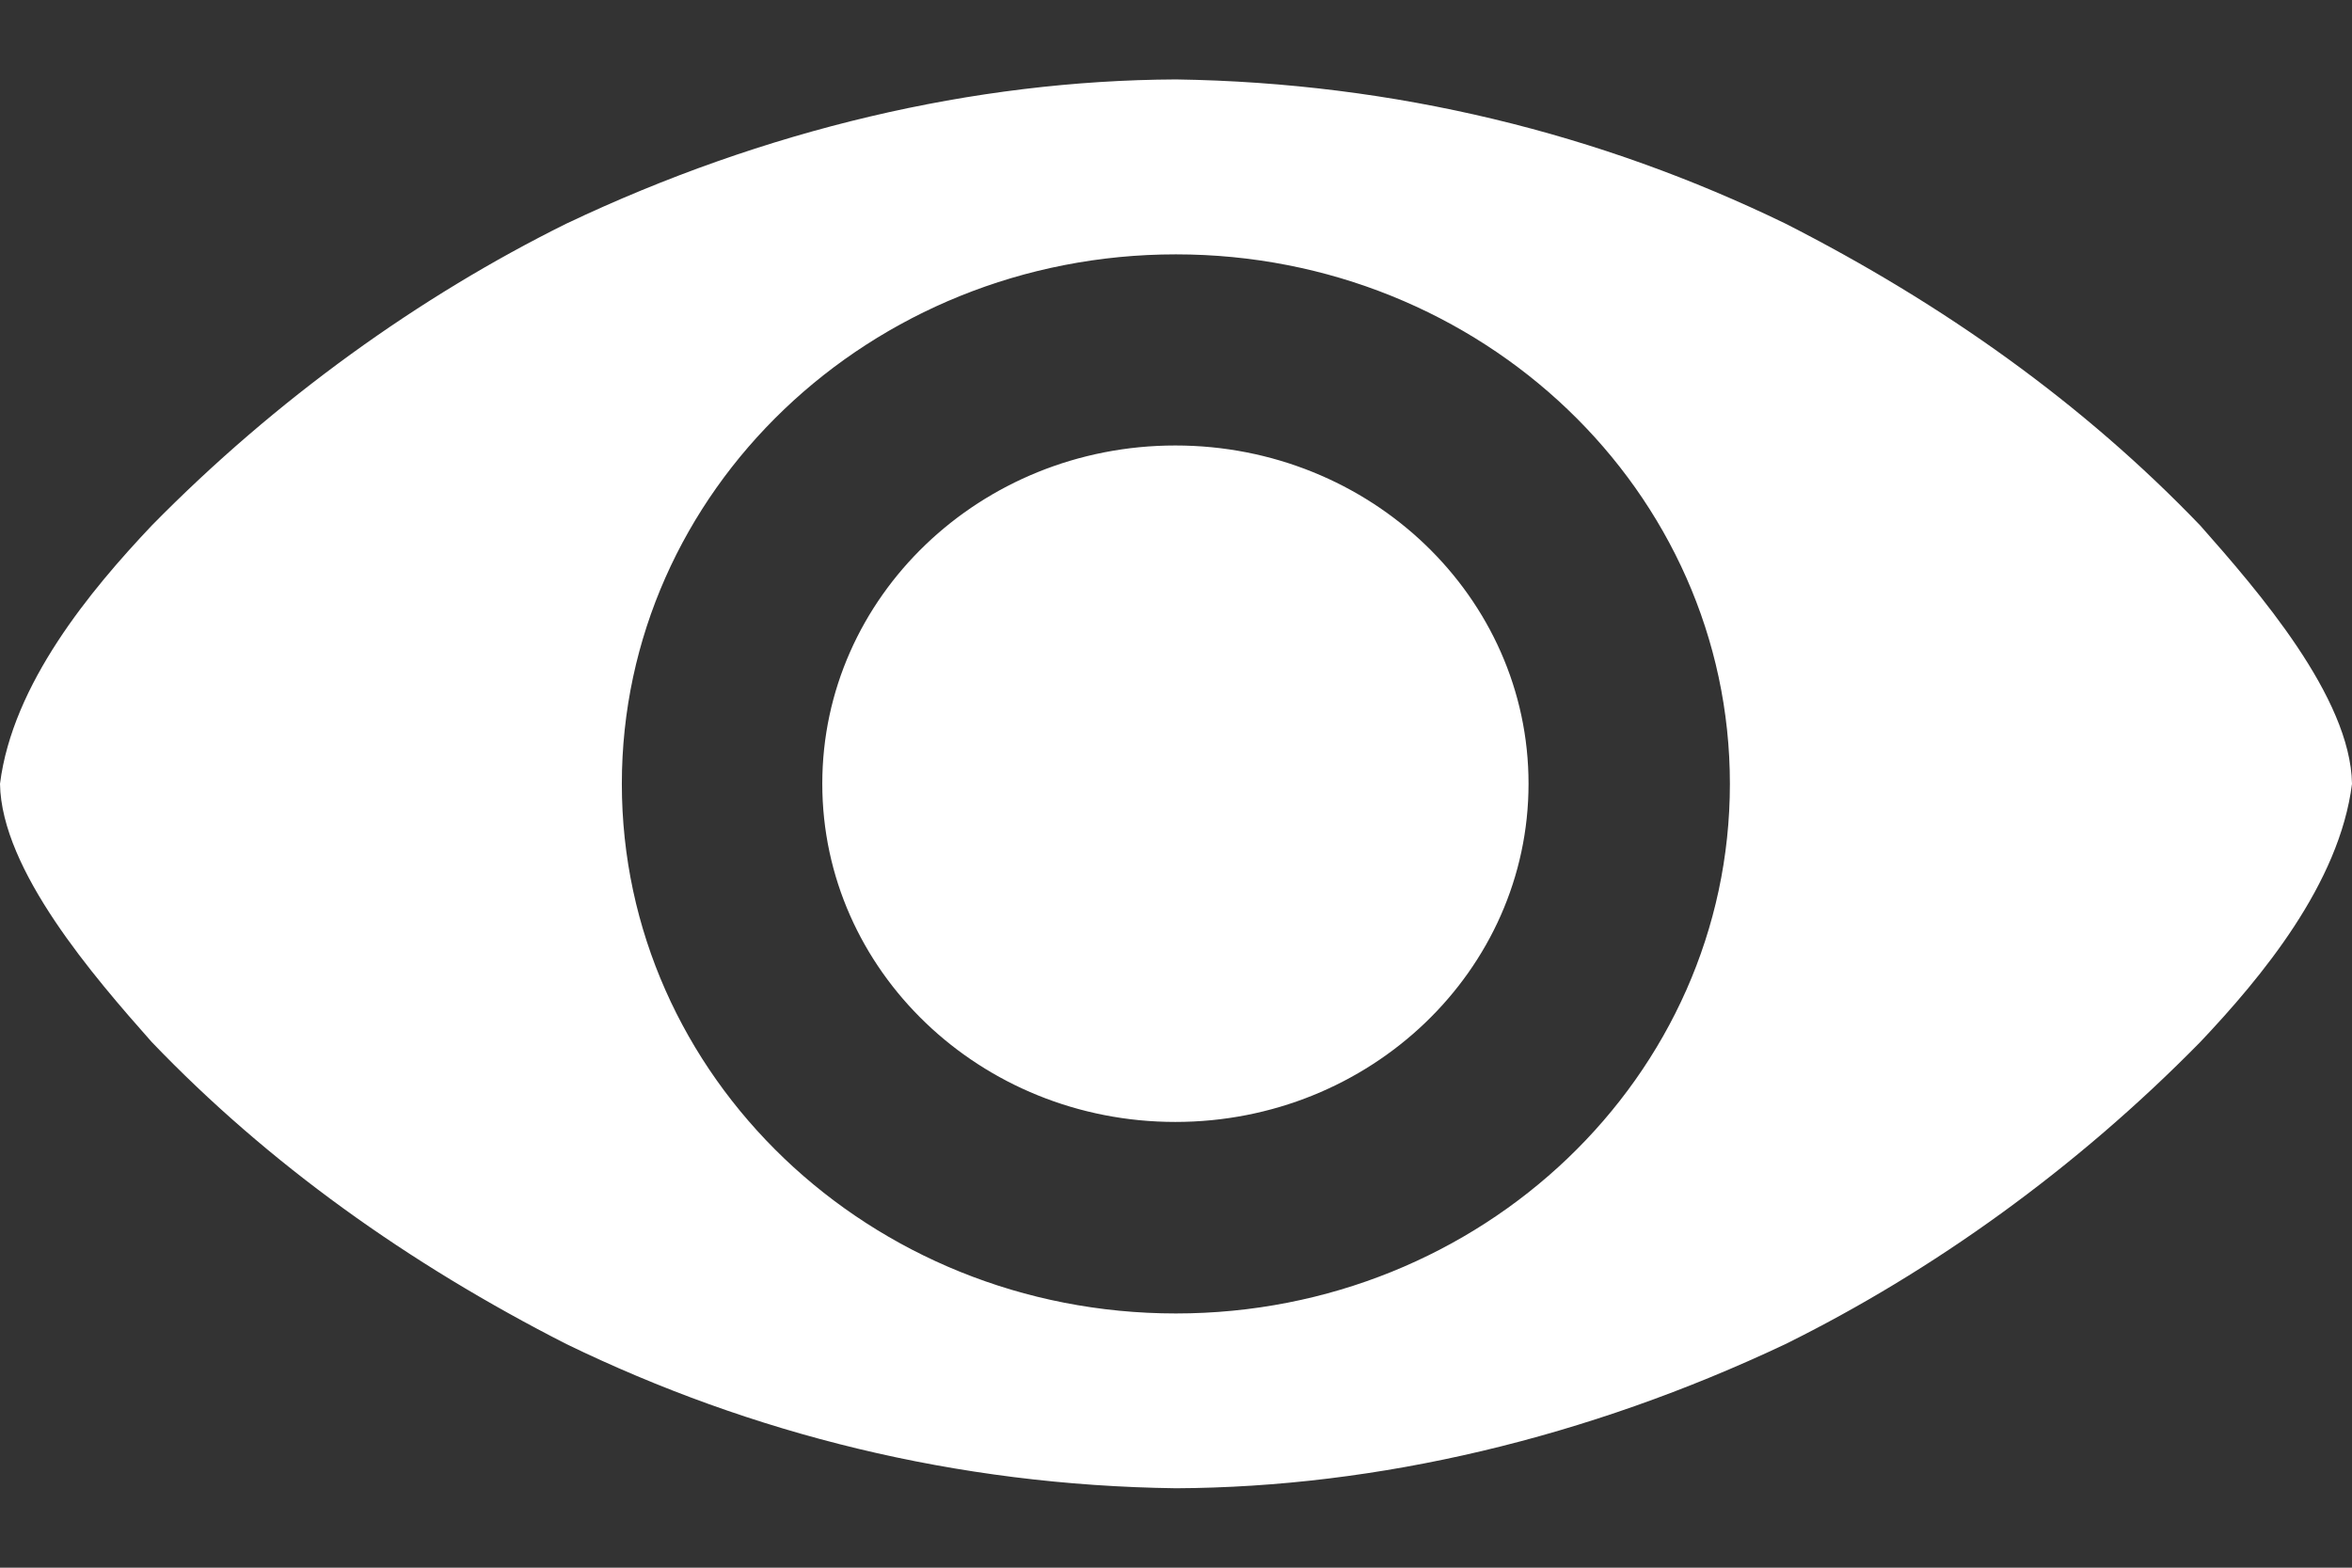
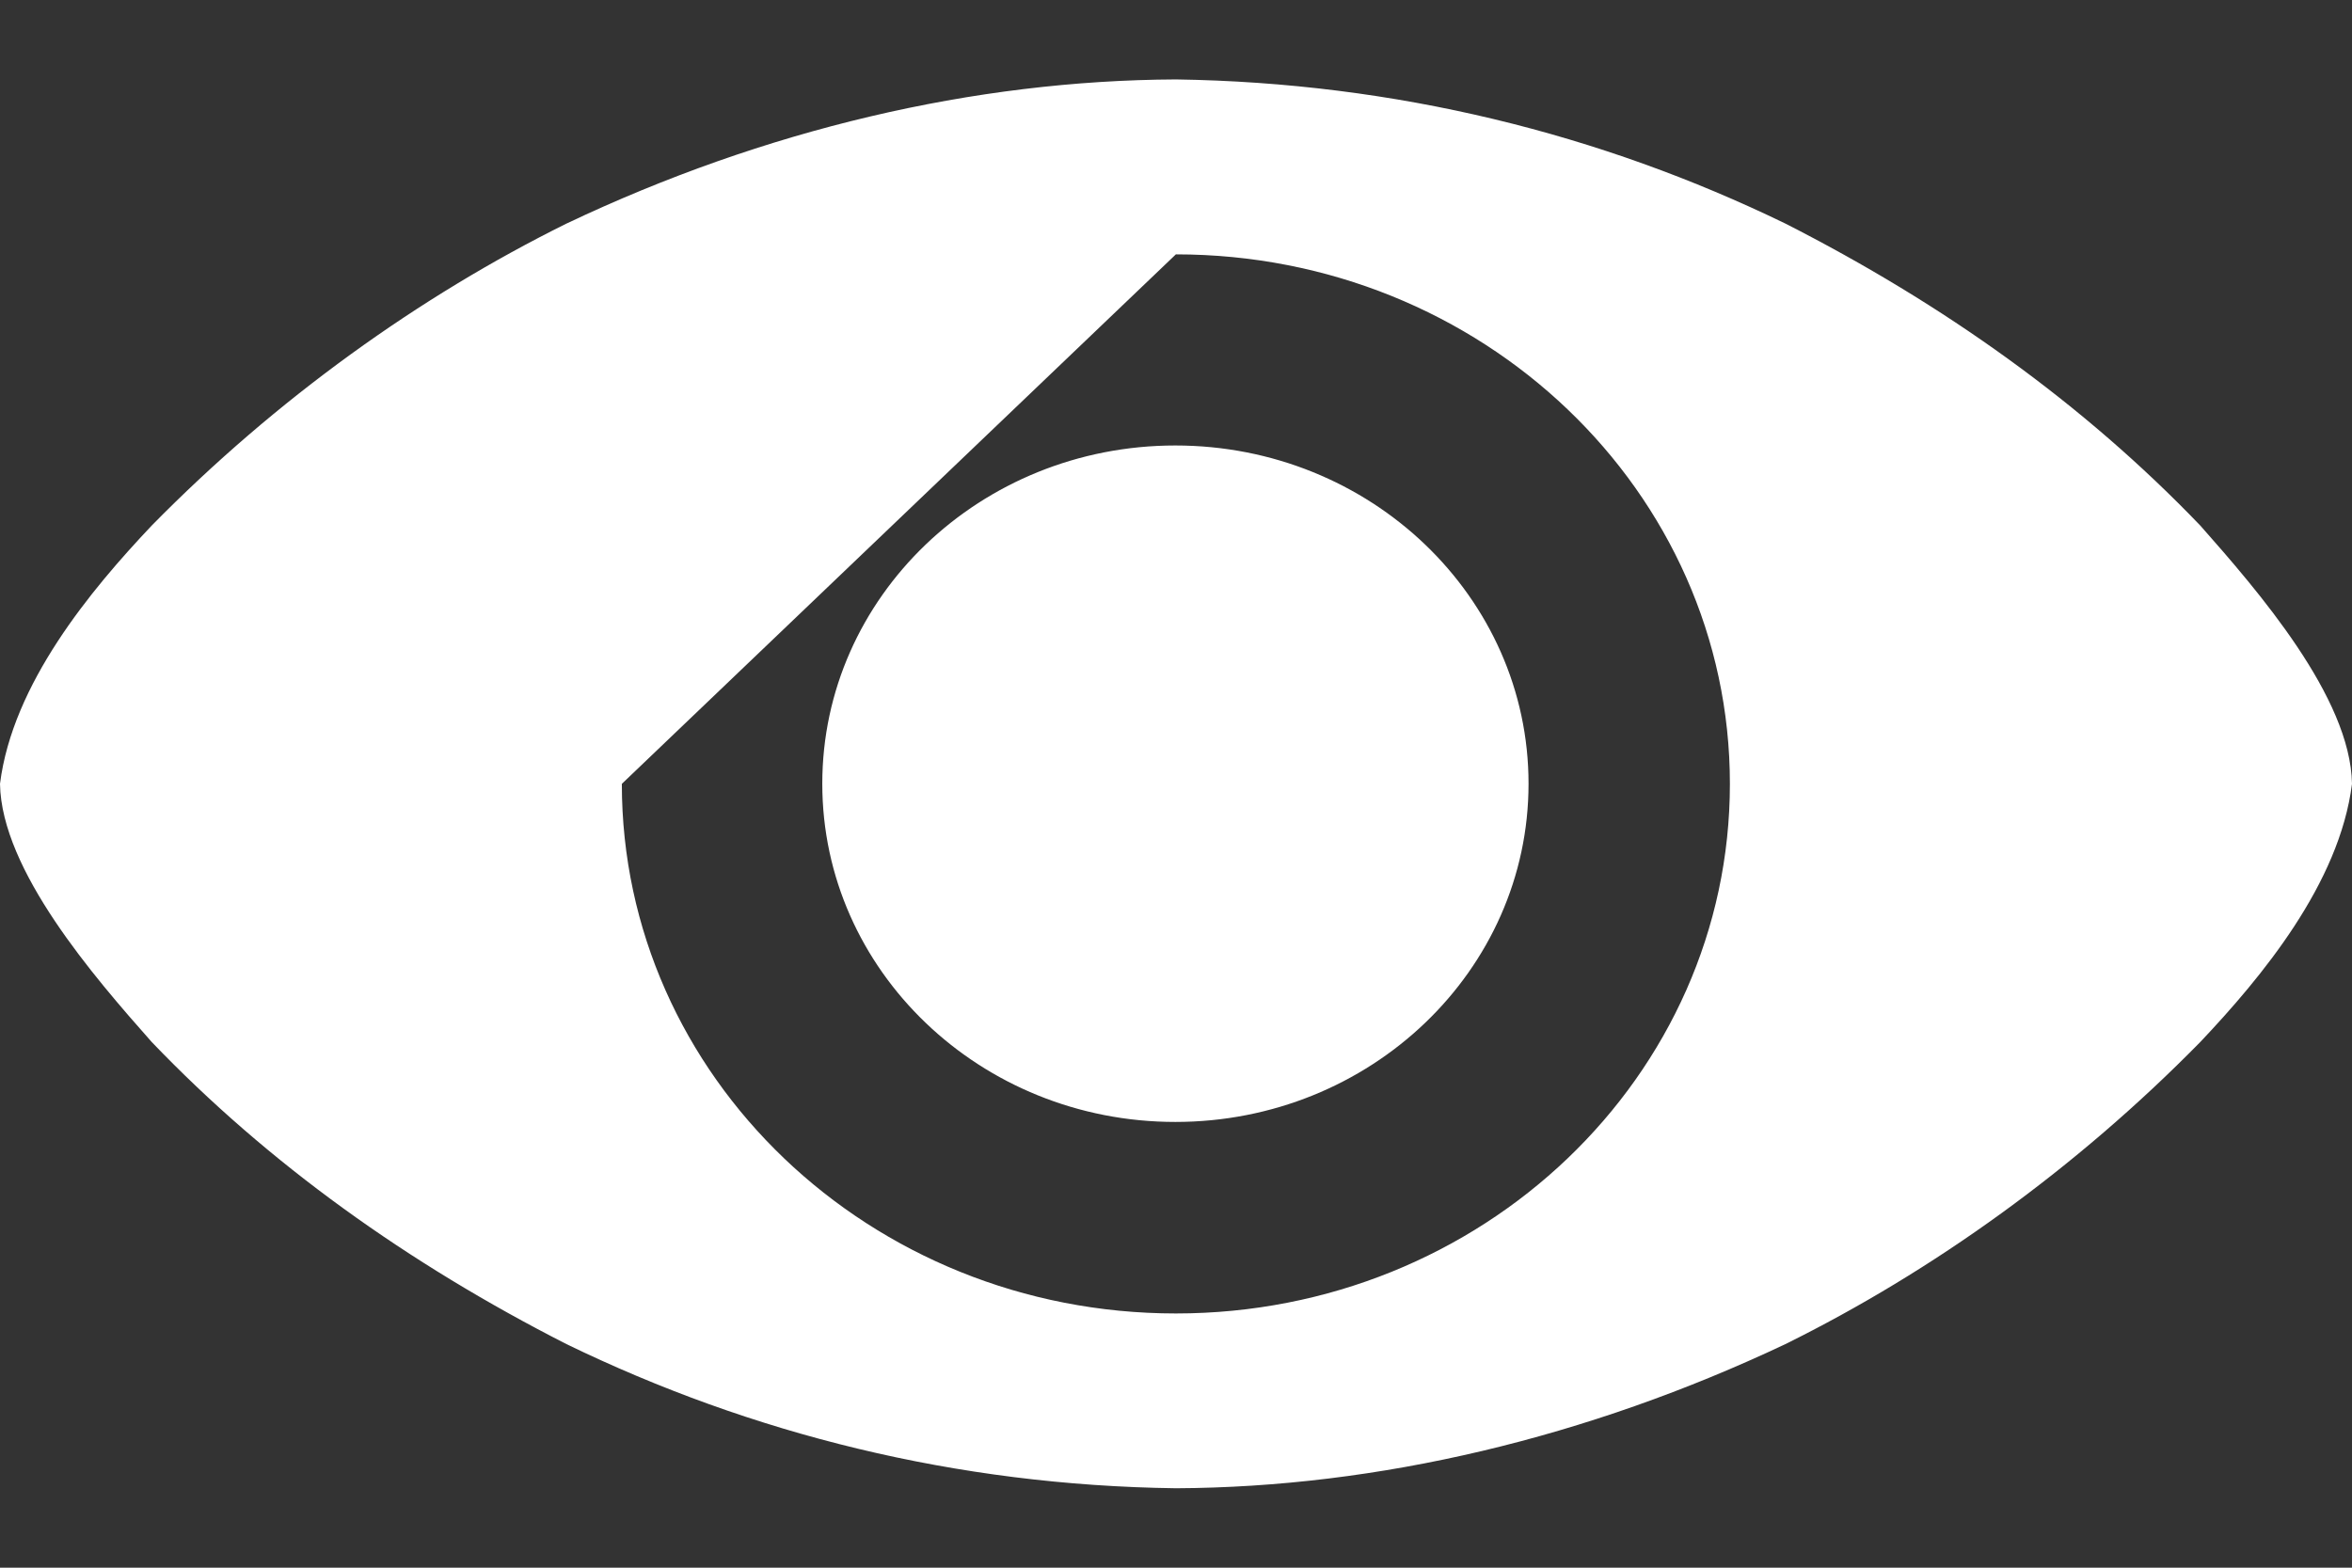
<svg xmlns="http://www.w3.org/2000/svg" width="18" height="12" viewBox="0 0 18 12" fill="none">
  <rect x="0" y="0" width="18" height="12" fill="#333333" stroke="none" />
-   <path d="M11.698 5.999C11.698 7.429 10.488 8.588 8.995 8.588C7.503 8.588 6.293 7.429 6.293 5.999C6.293 4.569 7.503 3.41 8.995 3.41C10.488 3.41 11.698 4.569 11.698 5.999ZM9 0.608C7.455 0.615 5.853 0.991 4.336 1.711C3.211 2.268 2.113 3.054 1.161 4.023C0.693 4.518 0.096 5.235 0 6C0.011 6.662 0.722 7.48 1.161 7.976C2.054 8.908 3.123 9.671 4.336 10.289C5.75 10.975 7.316 11.37 9 11.392C10.547 11.385 12.148 11.005 13.663 10.289C14.789 9.732 15.887 8.946 16.839 7.976C17.307 7.481 17.904 6.764 18 6C17.989 5.337 17.278 4.52 16.839 4.023C15.946 3.092 14.877 2.329 13.663 1.711C12.25 1.025 10.681 0.633 9 0.608ZM8.999 1.947C11.341 1.947 13.239 3.761 13.239 6C13.239 8.239 11.341 10.054 8.999 10.054C6.657 10.054 4.759 8.239 4.759 6C4.759 3.761 6.657 1.947 8.999 1.947Z" fill="white" />
+   <path d="M11.698 5.999C11.698 7.429 10.488 8.588 8.995 8.588C7.503 8.588 6.293 7.429 6.293 5.999C6.293 4.569 7.503 3.41 8.995 3.41C10.488 3.41 11.698 4.569 11.698 5.999ZM9 0.608C7.455 0.615 5.853 0.991 4.336 1.711C3.211 2.268 2.113 3.054 1.161 4.023C0.693 4.518 0.096 5.235 0 6C0.011 6.662 0.722 7.48 1.161 7.976C2.054 8.908 3.123 9.671 4.336 10.289C5.75 10.975 7.316 11.37 9 11.392C10.547 11.385 12.148 11.005 13.663 10.289C14.789 9.732 15.887 8.946 16.839 7.976C17.307 7.481 17.904 6.764 18 6C17.989 5.337 17.278 4.52 16.839 4.023C15.946 3.092 14.877 2.329 13.663 1.711C12.25 1.025 10.681 0.633 9 0.608ZM8.999 1.947C11.341 1.947 13.239 3.761 13.239 6C13.239 8.239 11.341 10.054 8.999 10.054C6.657 10.054 4.759 8.239 4.759 6Z" fill="white" />
</svg>